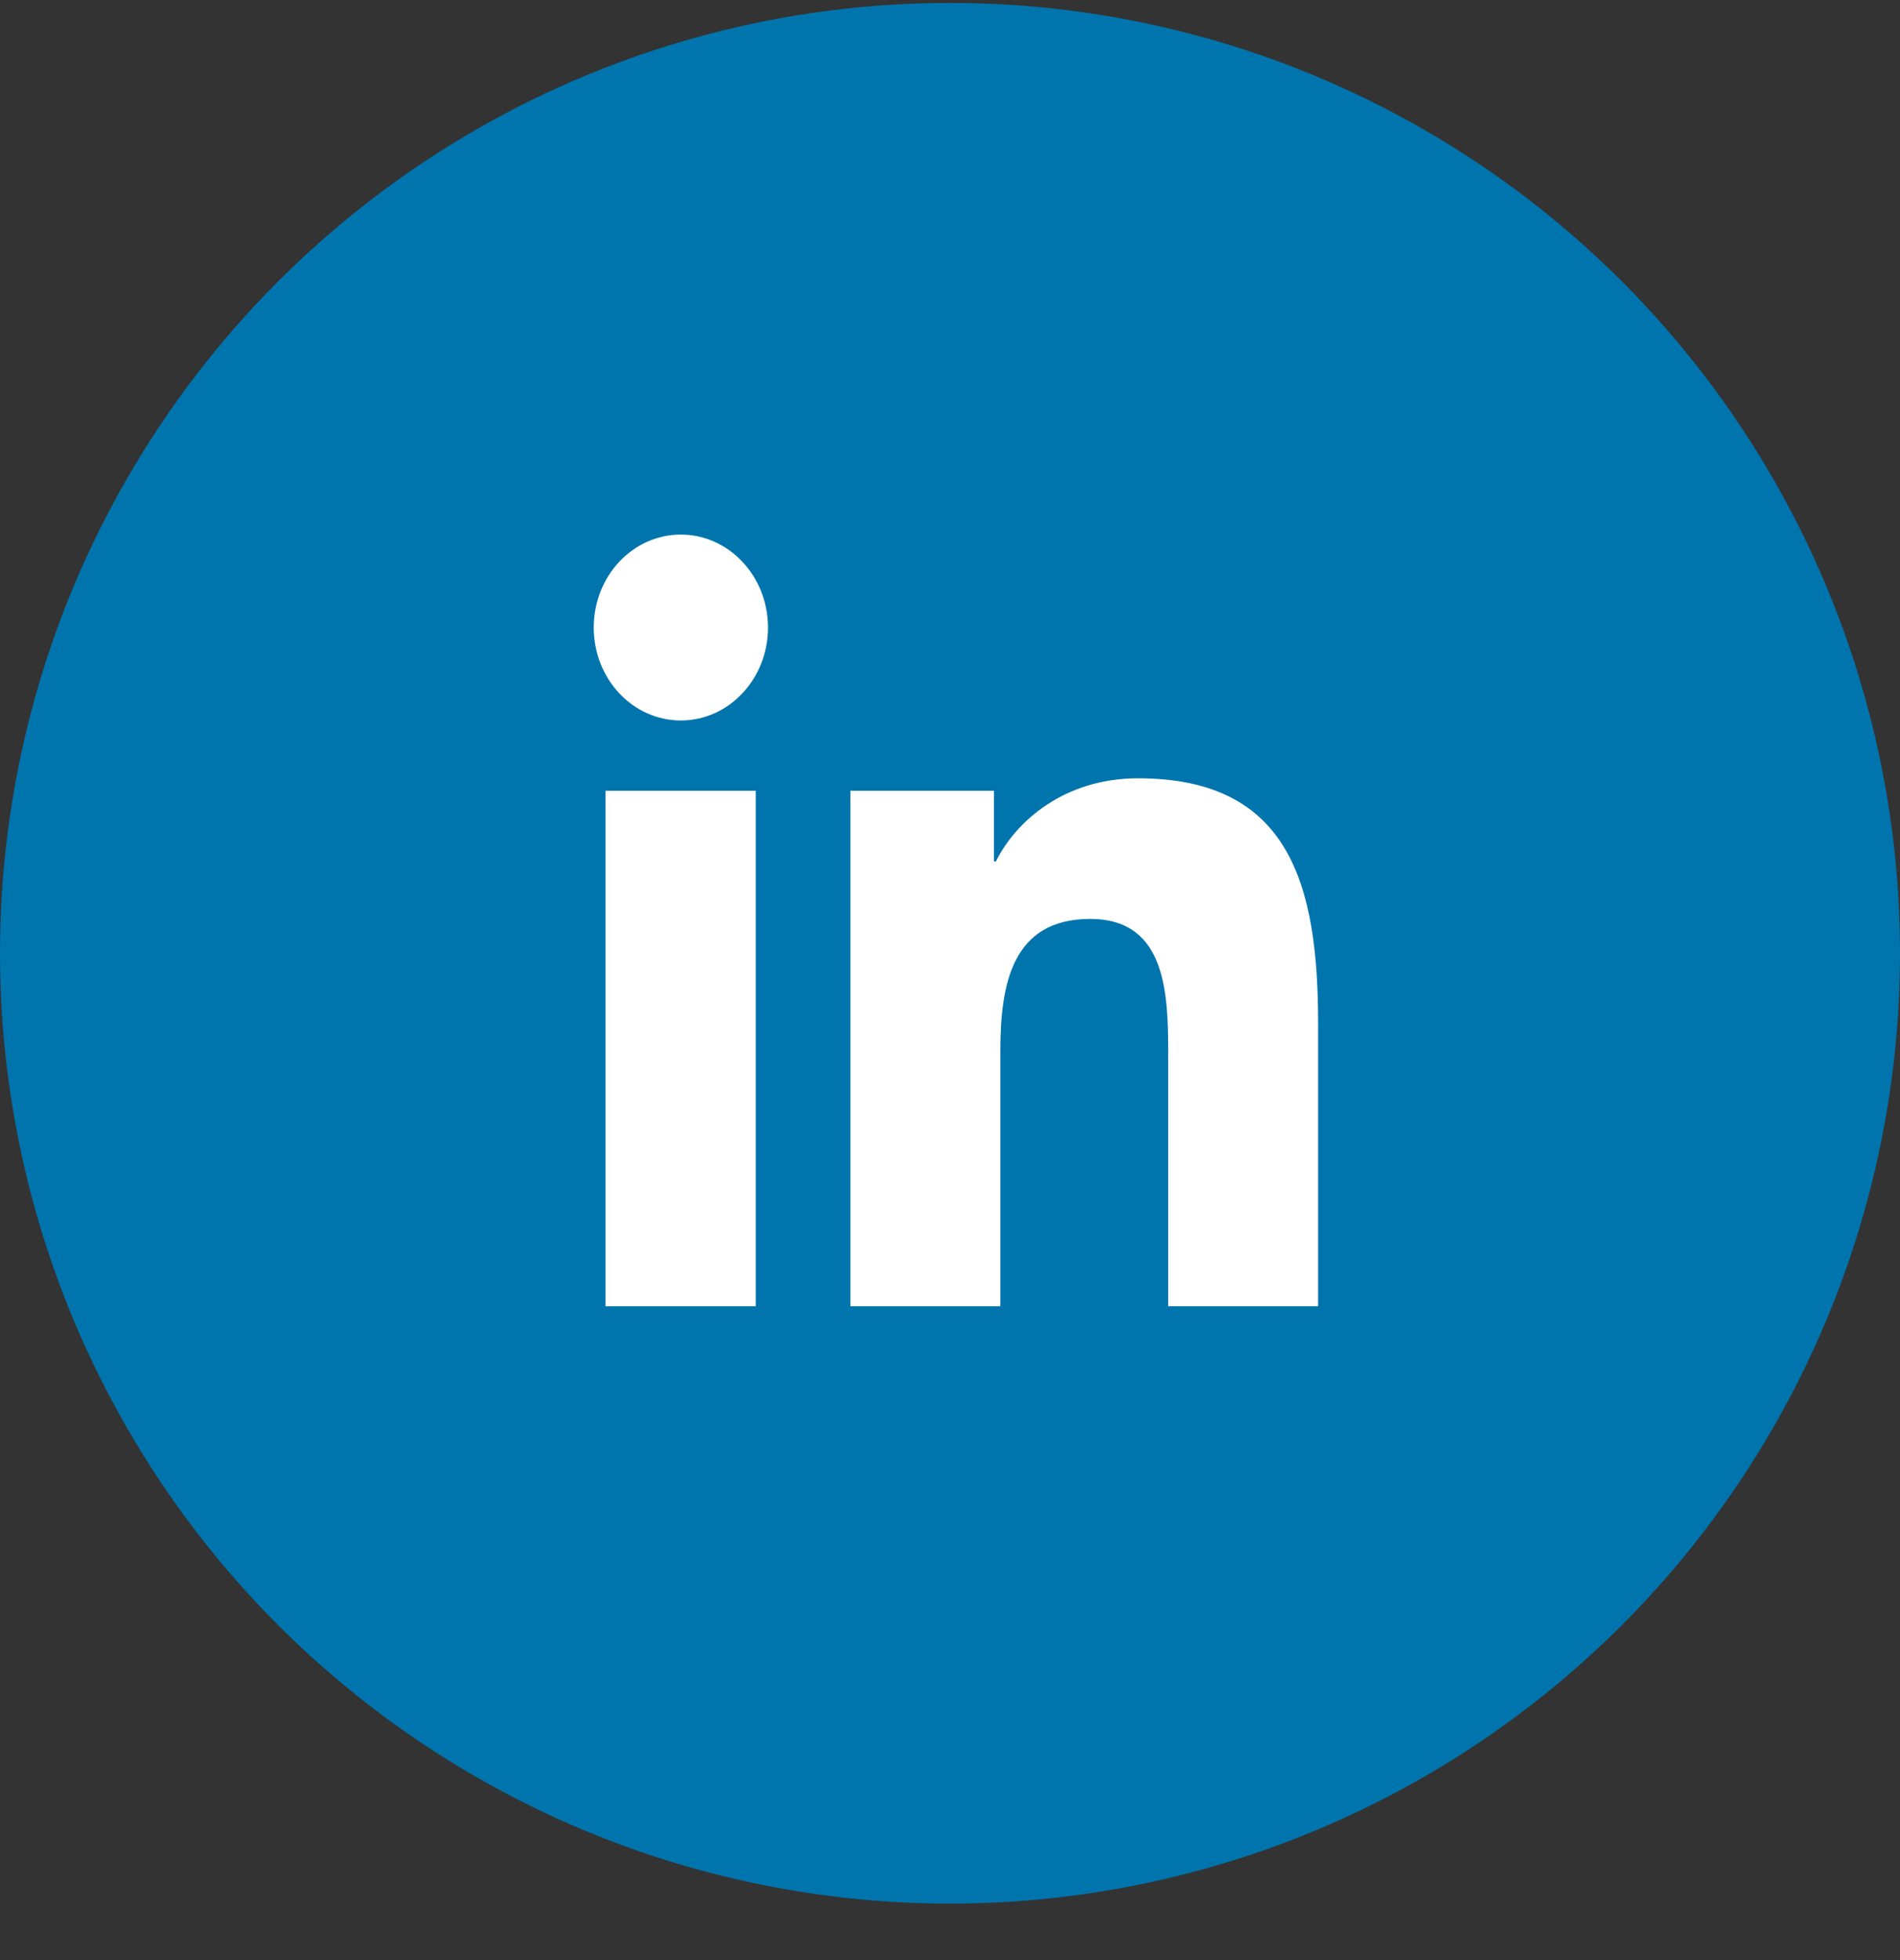
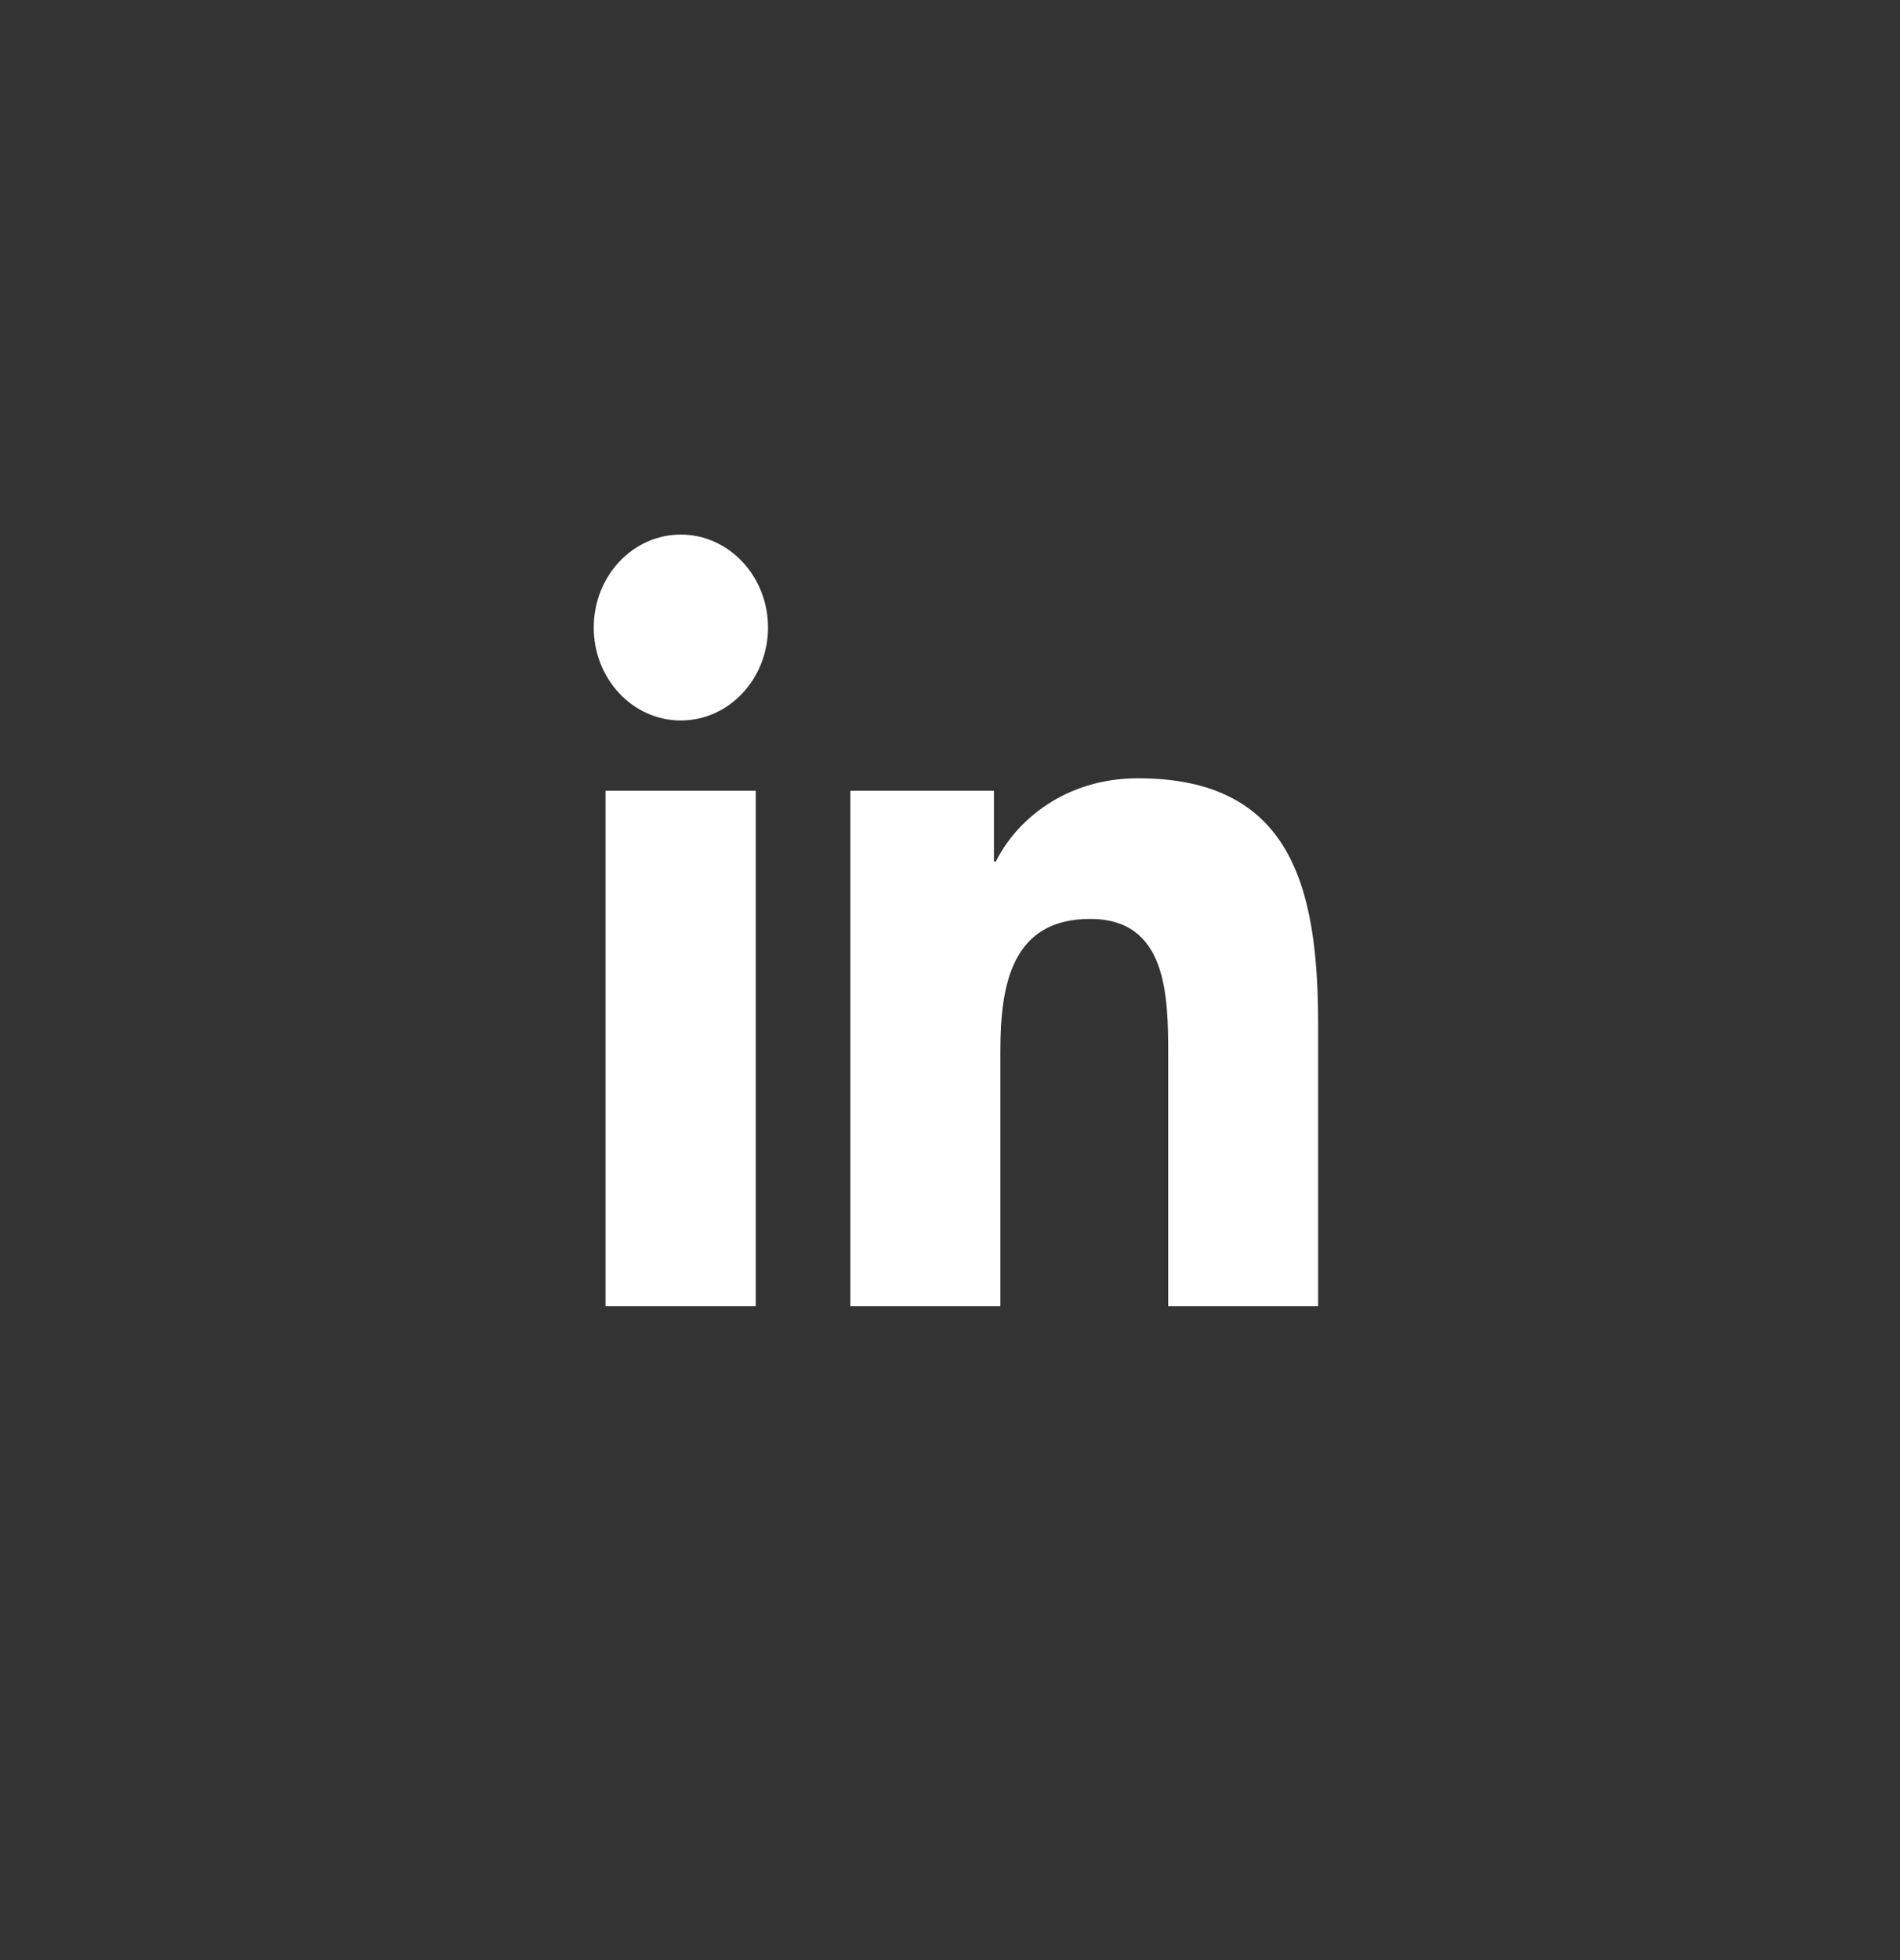
<svg xmlns="http://www.w3.org/2000/svg" width="32" height="33" fill="none">
  <rect width="100%" height="100%" fill="#333333" stroke="none" />
-   <circle cx="16" cy="16.049" r="16" fill="#0074AD" />
-   <path fill="#fff" fill-rule="evenodd" d="M12.728 13.314h-2.53v8.678h2.53v-8.678Zm.207-2.749c0-.863-.659-1.565-1.468-1.565C10.654 9 10 9.702 10 10.565s.654 1.565 1.467 1.565c.81 0 1.468-.702 1.468-1.565Zm3.805 2.749h-2.418v8.678h2.526v-4.294c0-1.129.197-2.227 1.514-2.227 1.298 0 1.313 1.294 1.313 2.302v4.219H22.2v-4.756c0-2.337-.475-4.133-3.034-4.133-1.232 0-2.055.717-2.393 1.4h-.033v-1.19Z" clip-rule="evenodd" />
+   <path fill="#fff" fill-rule="evenodd" d="M12.728 13.314h-2.53v8.678h2.53Zm.207-2.749c0-.863-.659-1.565-1.468-1.565C10.654 9 10 9.702 10 10.565s.654 1.565 1.467 1.565c.81 0 1.468-.702 1.468-1.565Zm3.805 2.749h-2.418v8.678h2.526v-4.294c0-1.129.197-2.227 1.514-2.227 1.298 0 1.313 1.294 1.313 2.302v4.219H22.2v-4.756c0-2.337-.475-4.133-3.034-4.133-1.232 0-2.055.717-2.393 1.4h-.033v-1.19Z" clip-rule="evenodd" />
</svg>